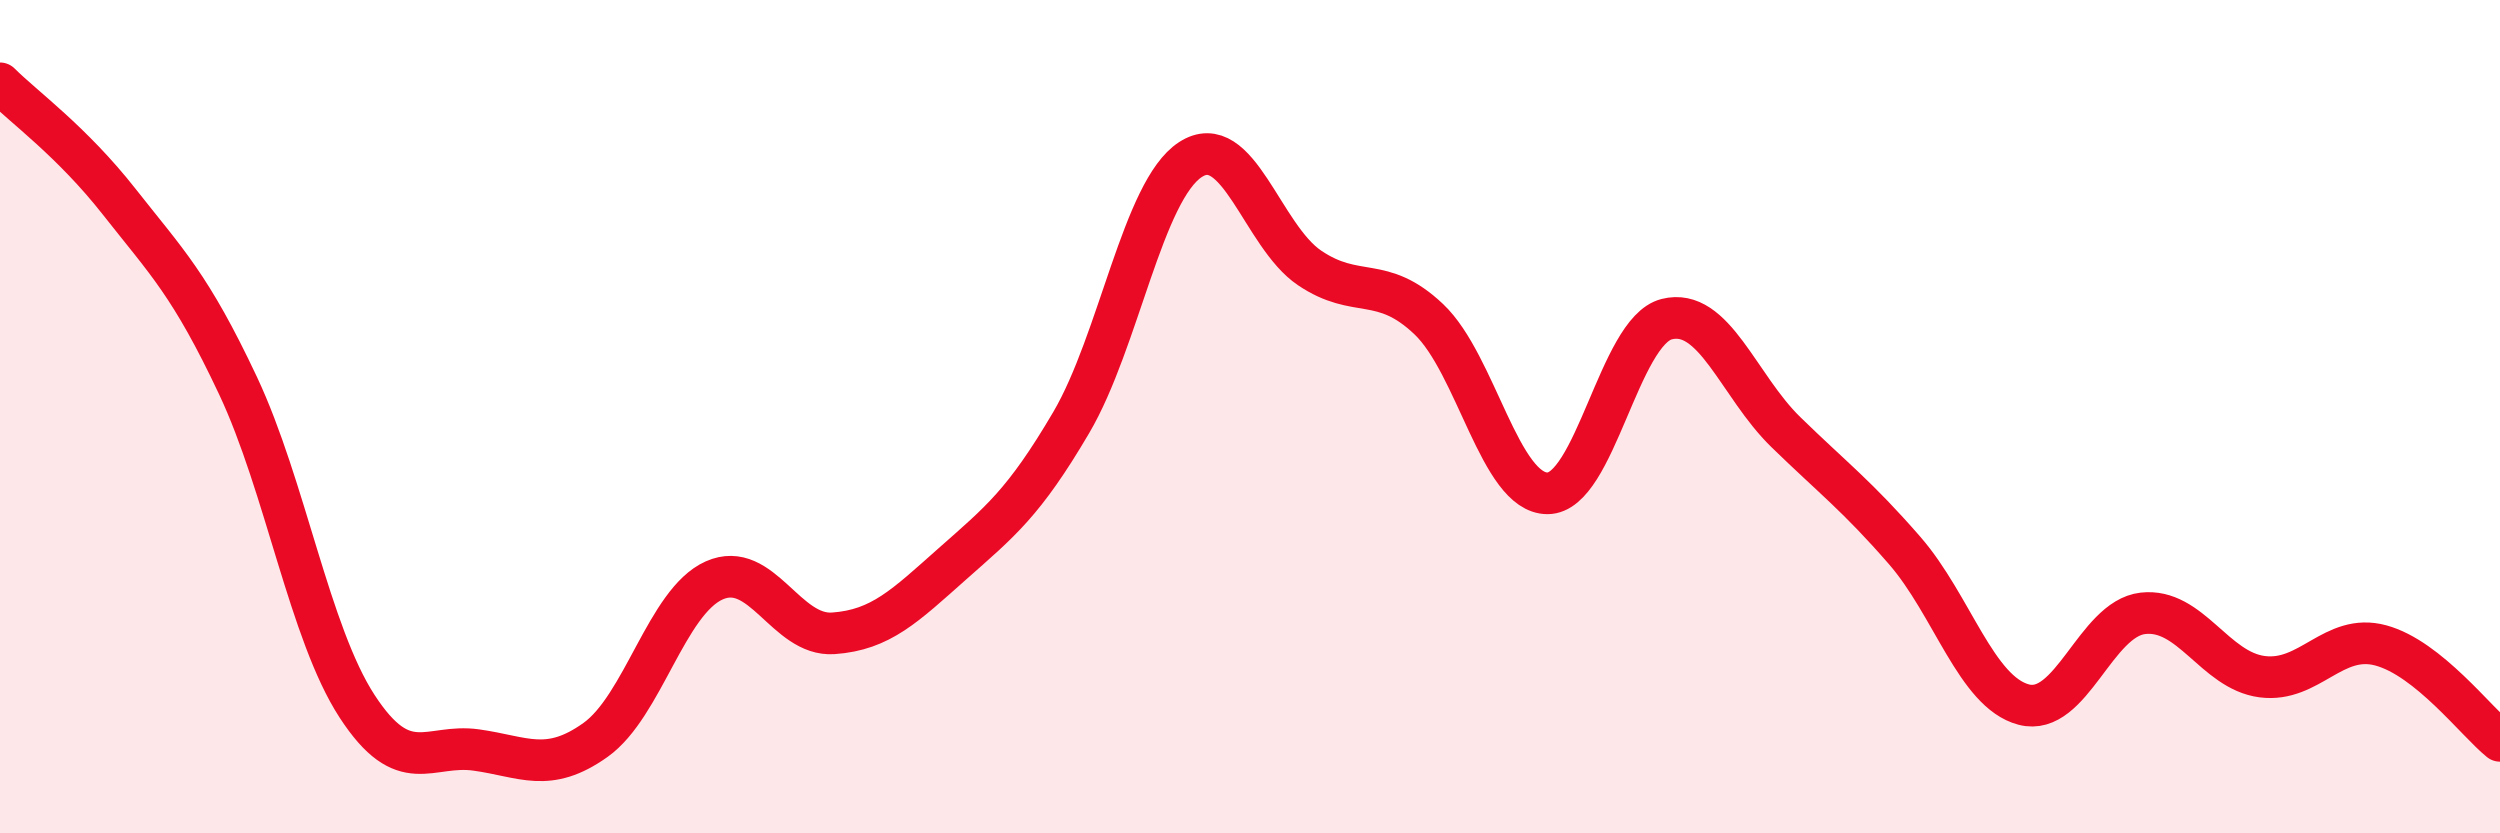
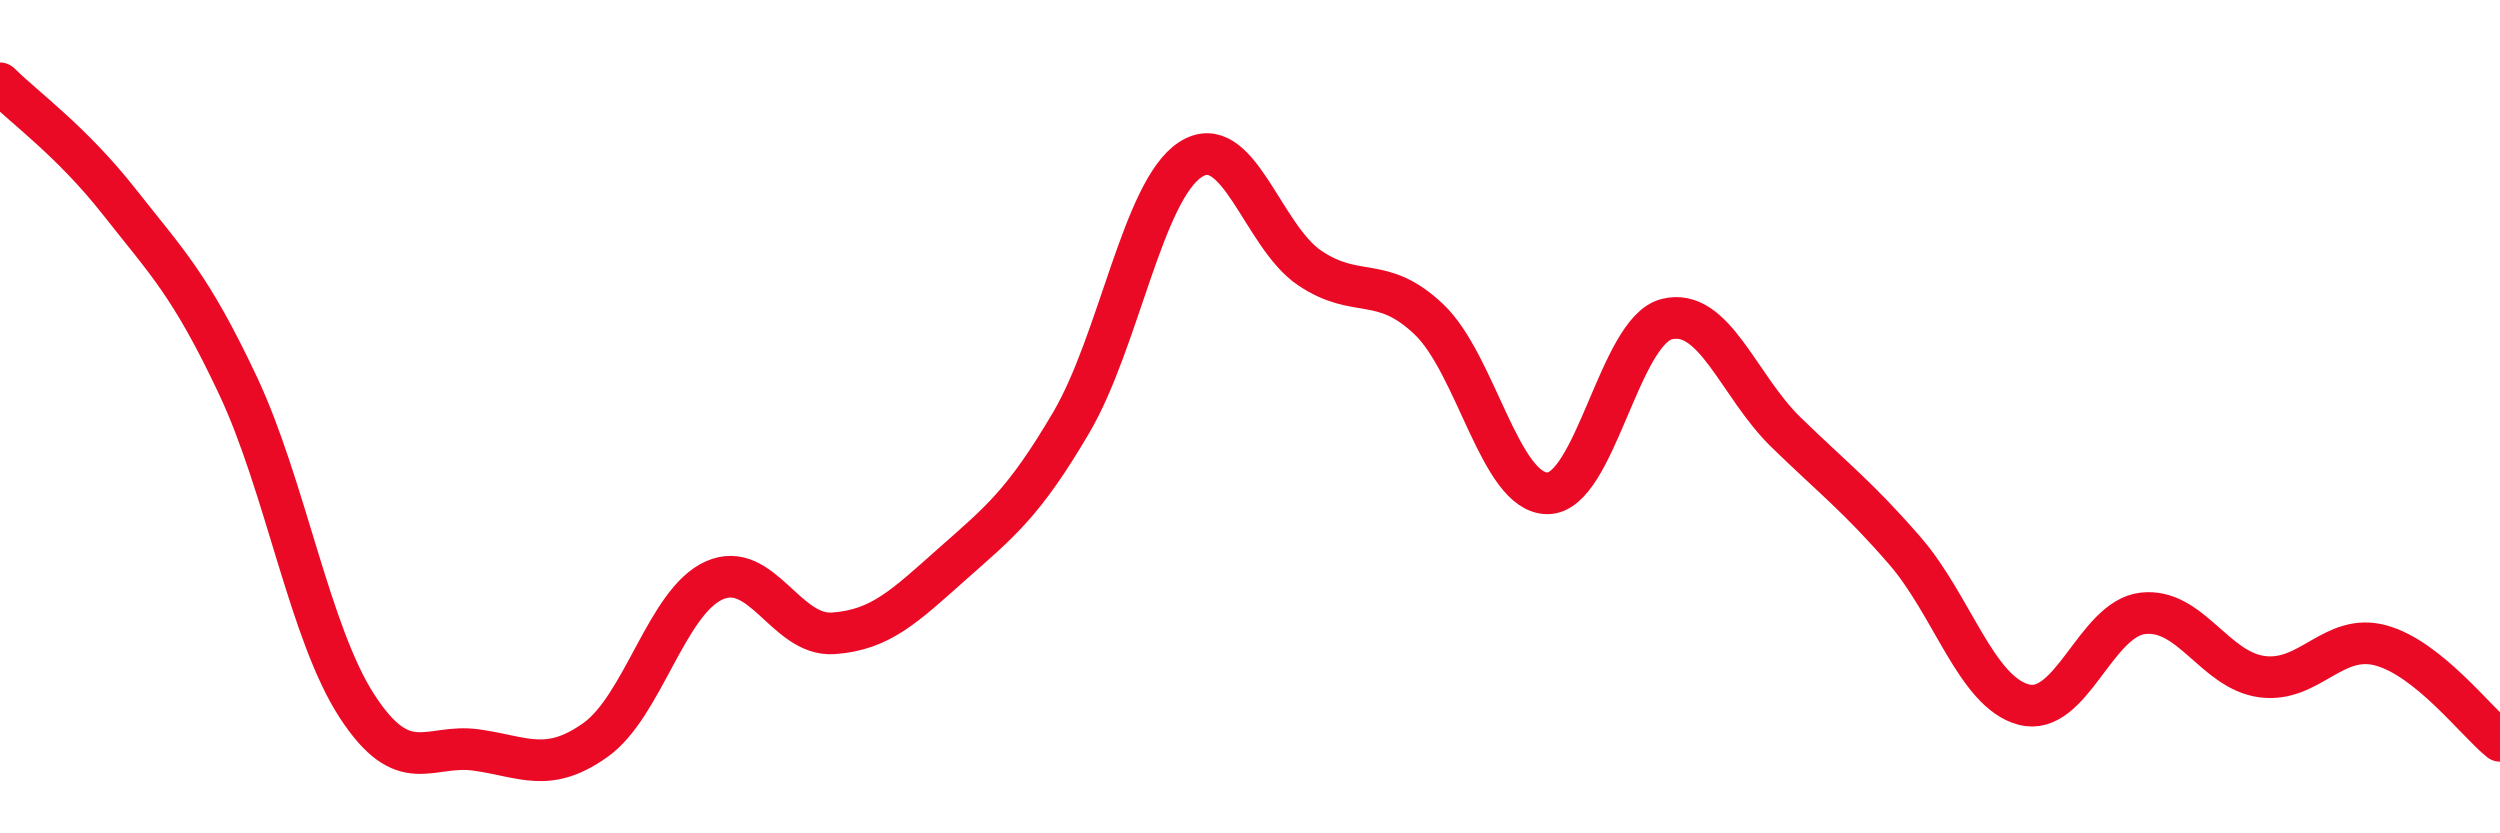
<svg xmlns="http://www.w3.org/2000/svg" width="60" height="20" viewBox="0 0 60 20">
-   <path d="M 0,2 C 0.57,2.57 1.72,3.39 2.86,4.84 C 4,6.29 4.57,6.83 5.71,9.25 C 6.85,11.67 7.43,15.2 8.57,16.95 C 9.71,18.7 10.29,17.84 11.43,18 C 12.57,18.16 13.15,18.57 14.29,17.76 C 15.43,16.95 16,14.44 17.14,13.93 C 18.28,13.42 18.86,15.28 20,15.2 C 21.14,15.12 21.72,14.54 22.86,13.53 C 24,12.52 24.57,12.08 25.71,10.14 C 26.85,8.2 27.43,4.57 28.57,3.83 C 29.71,3.09 30.29,5.66 31.43,6.43 C 32.57,7.2 33.15,6.58 34.29,7.66 C 35.43,8.74 36,11.84 37.14,11.84 C 38.28,11.84 38.86,7.95 40,7.66 C 41.14,7.37 41.72,9.26 42.86,10.37 C 44,11.48 44.57,11.9 45.71,13.21 C 46.85,14.52 47.43,16.61 48.57,16.91 C 49.71,17.21 50.29,14.85 51.43,14.72 C 52.57,14.59 53.15,16.09 54.29,16.24 C 55.43,16.39 56,15.18 57.14,15.49 C 58.28,15.8 59.43,17.32 60,17.78L60 20L0 20Z" fill="#EB0A25" opacity="0.1" stroke-linecap="round" stroke-linejoin="round" />
  <path d="M 0,2 C 0.57,2.57 1.72,3.39 2.86,4.84 C 4,6.29 4.57,6.83 5.71,9.25 C 6.85,11.67 7.43,15.2 8.57,16.95 C 9.71,18.7 10.29,17.84 11.43,18 C 12.57,18.16 13.15,18.57 14.29,17.76 C 15.43,16.95 16,14.44 17.14,13.93 C 18.28,13.42 18.86,15.28 20,15.2 C 21.14,15.12 21.72,14.54 22.86,13.53 C 24,12.52 24.57,12.08 25.71,10.14 C 26.85,8.2 27.43,4.57 28.57,3.83 C 29.71,3.09 30.29,5.66 31.43,6.43 C 32.57,7.2 33.15,6.58 34.29,7.66 C 35.43,8.74 36,11.84 37.14,11.84 C 38.28,11.84 38.86,7.95 40,7.66 C 41.14,7.37 41.72,9.26 42.86,10.37 C 44,11.48 44.57,11.9 45.71,13.21 C 46.85,14.52 47.43,16.61 48.57,16.91 C 49.71,17.21 50.29,14.85 51.43,14.72 C 52.57,14.59 53.15,16.09 54.29,16.24 C 55.43,16.39 56,15.18 57.14,15.49 C 58.28,15.8 59.43,17.32 60,17.78" stroke="#EB0A25" stroke-width="1" fill="none" stroke-linecap="round" stroke-linejoin="round" />
</svg>